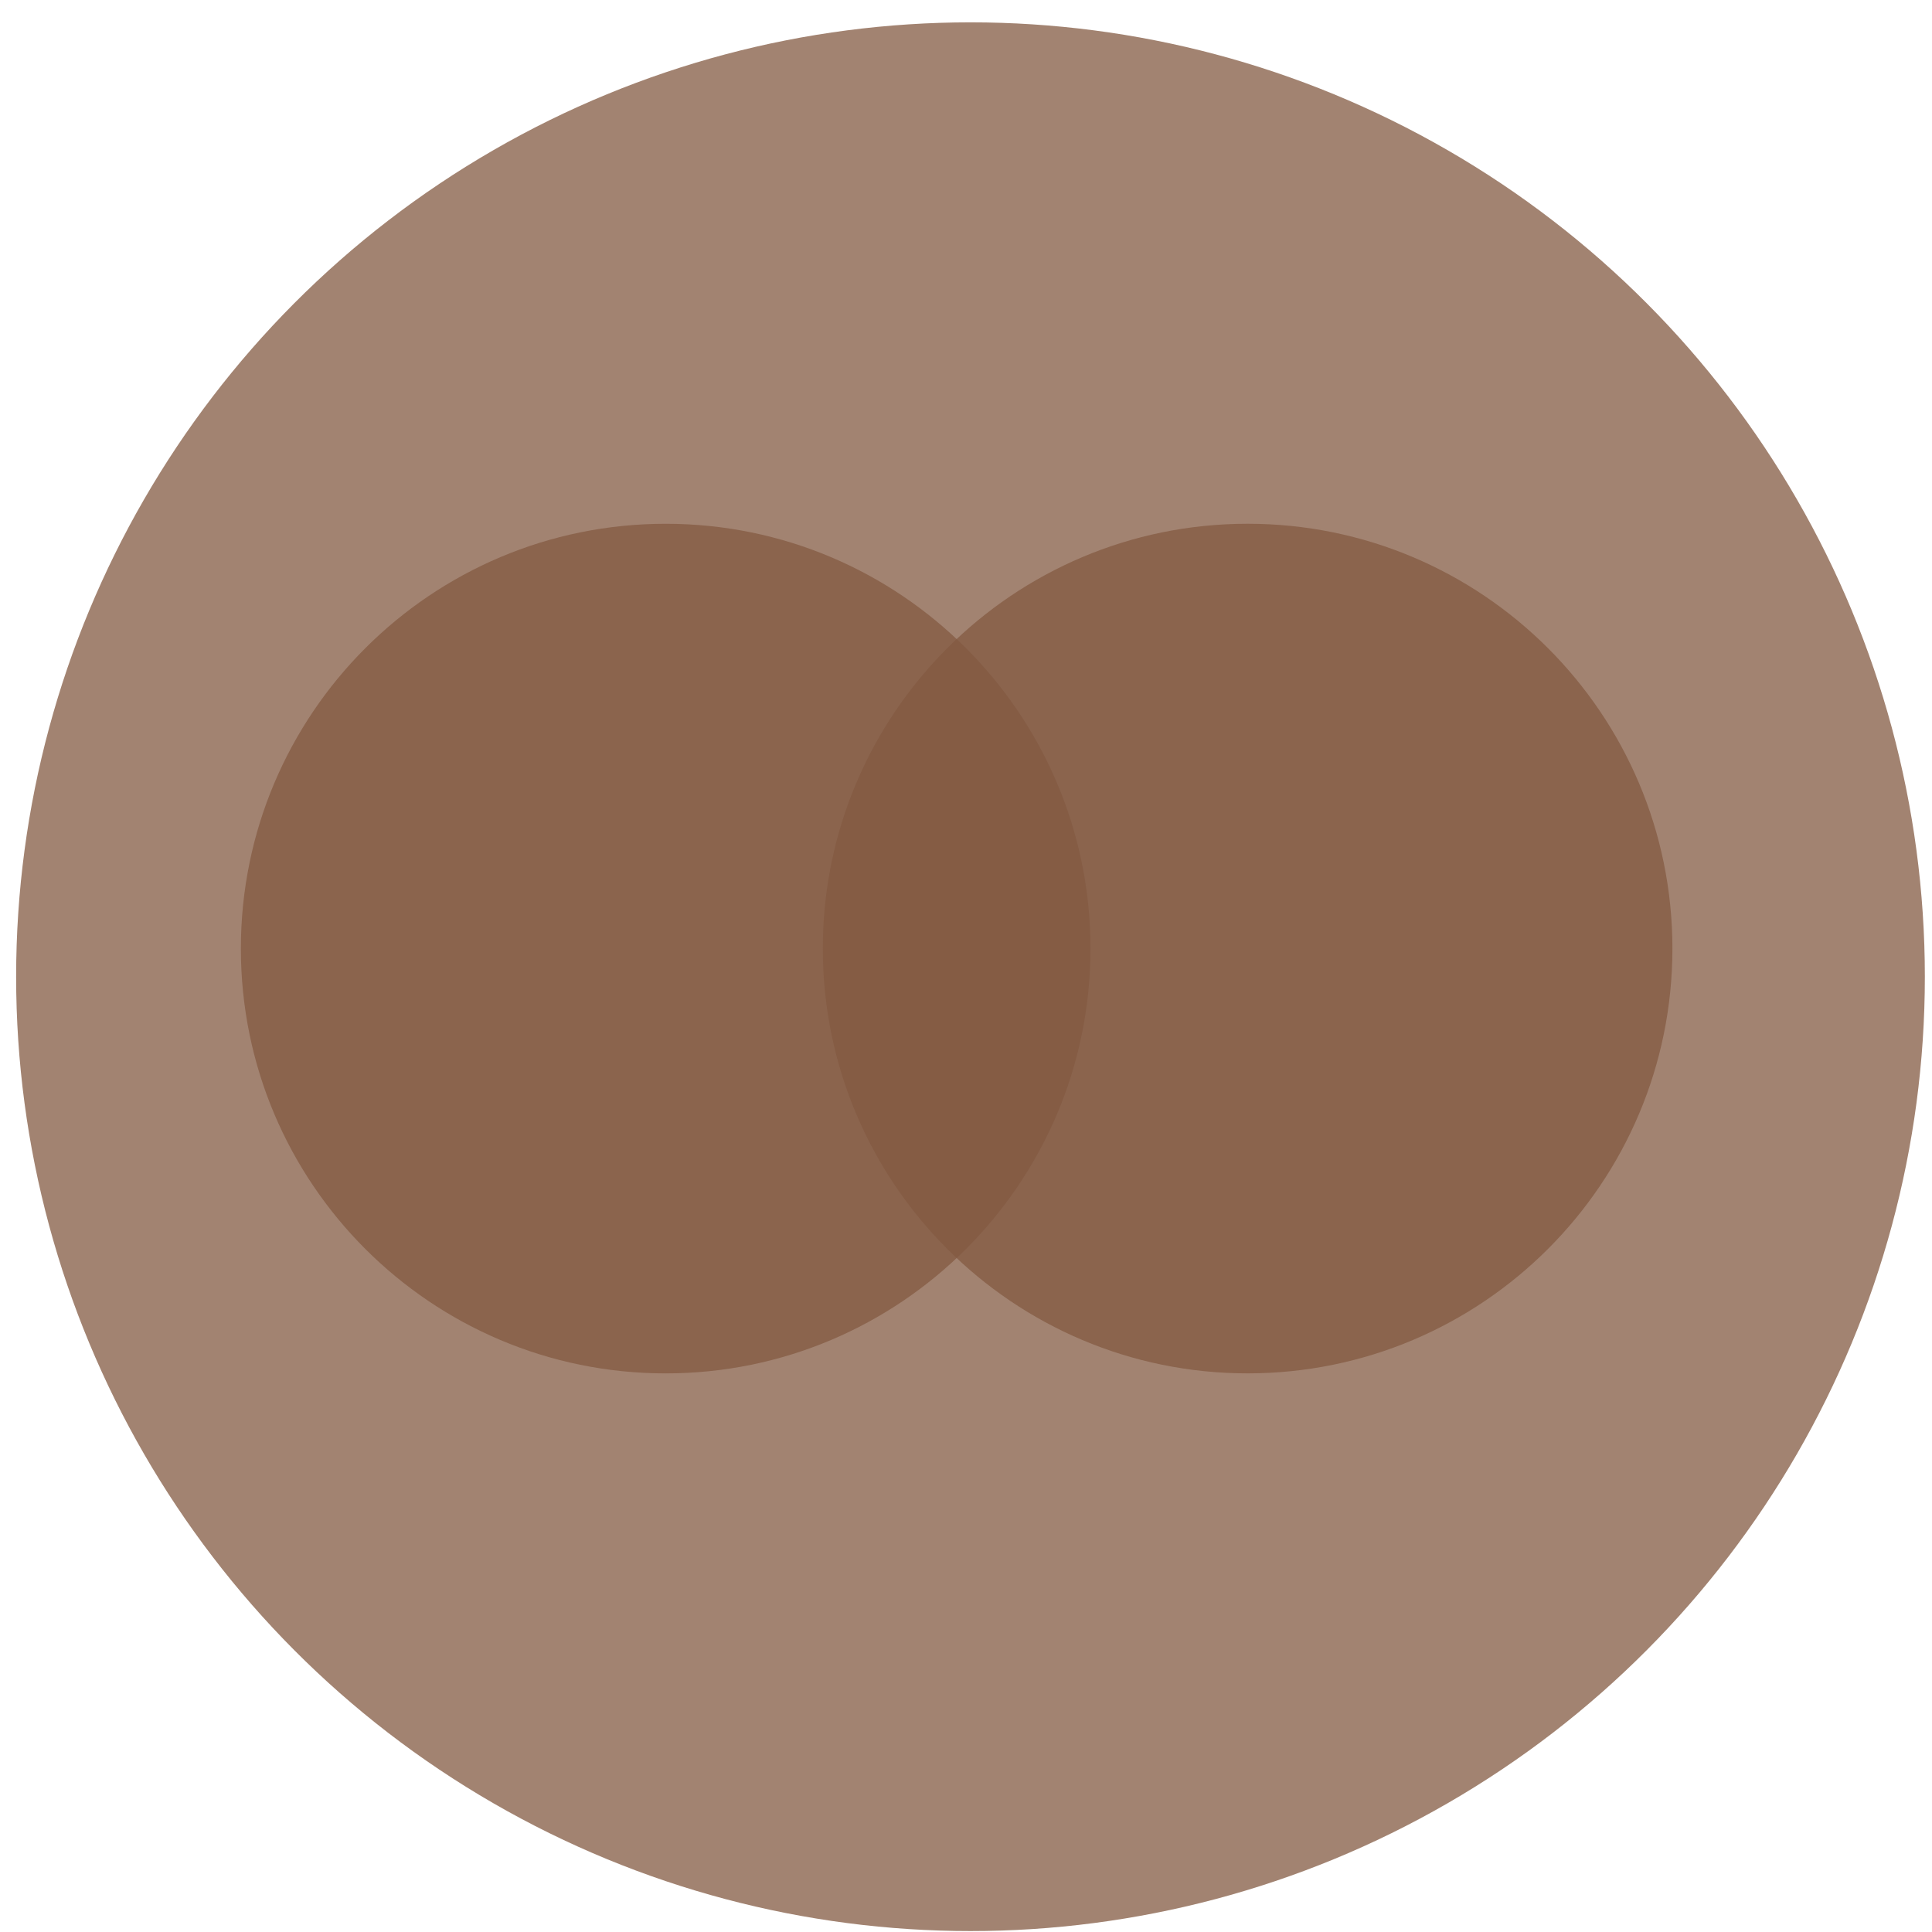
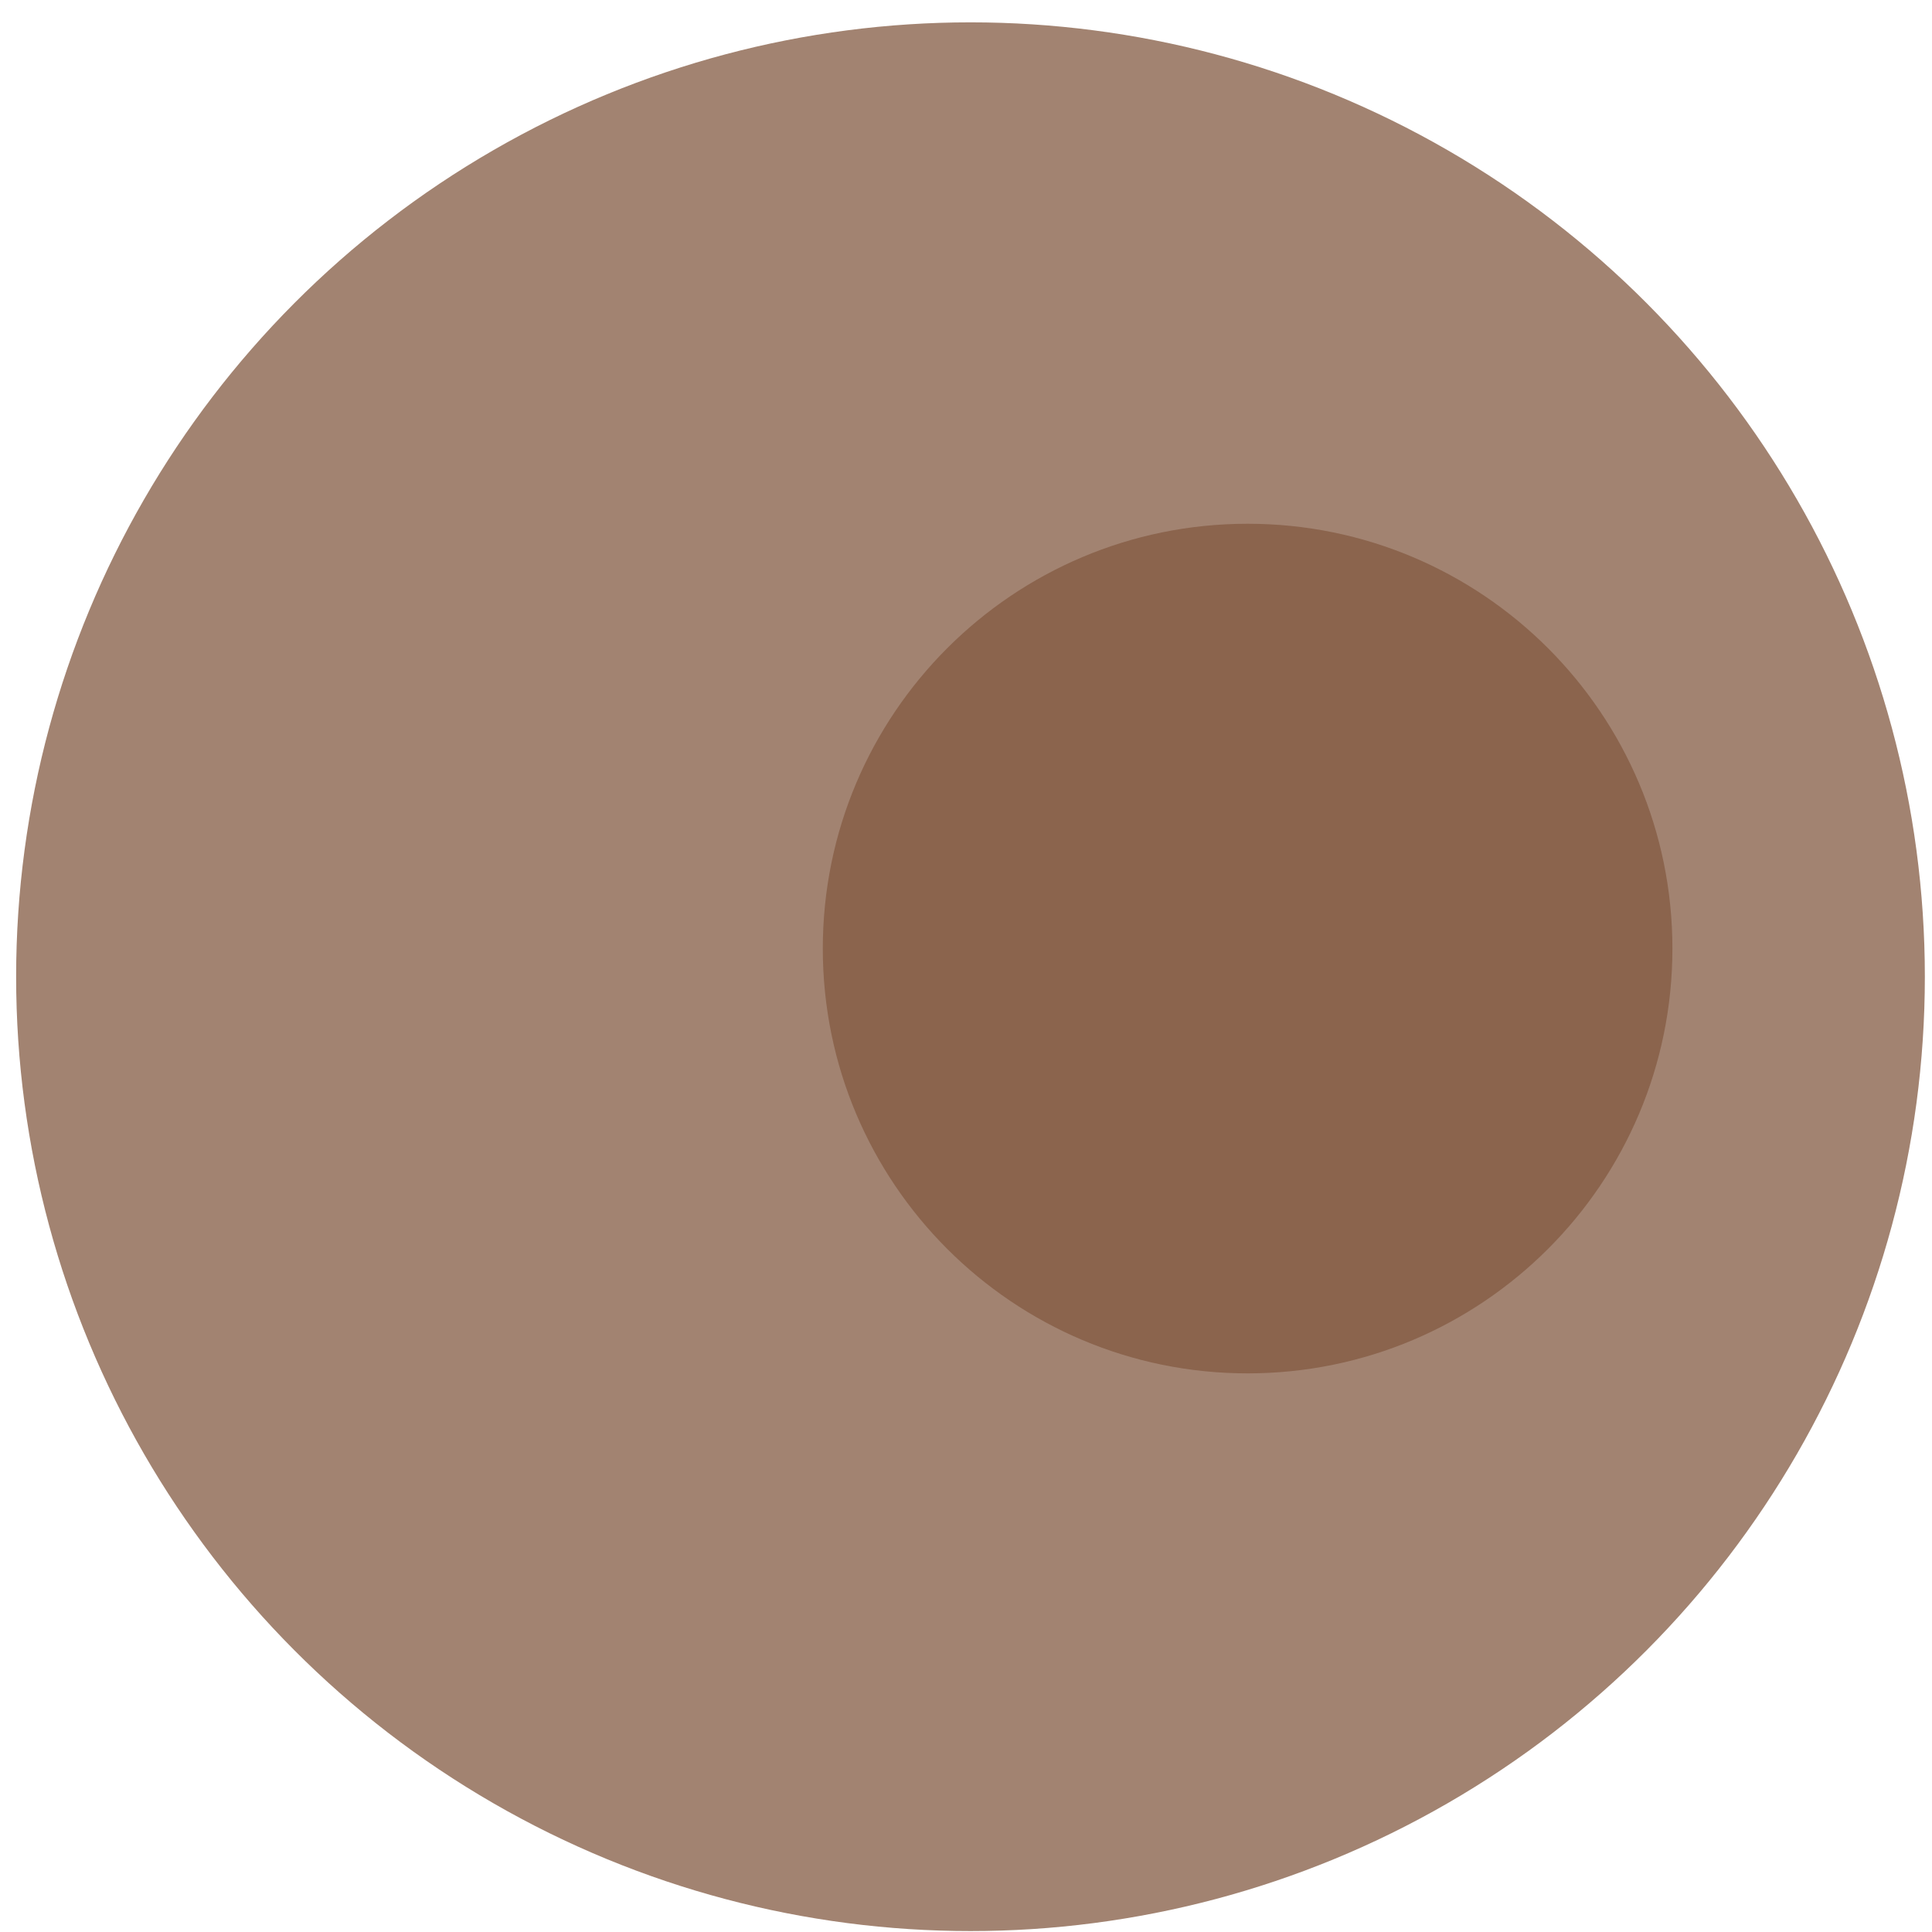
<svg xmlns="http://www.w3.org/2000/svg" width="83" height="83" viewBox="0 0 83 83" fill="none">
  <ellipse opacity="0.75" cx="41.693" cy="41.96" rx="41" ry="41" fill="#835A42" />
-   <path opacity="0.75" d="M10.348 40.752C10.349 50.831 18.52 59.002 28.599 59.002C38.678 59.001 46.849 50.83 46.848 40.751C46.848 30.672 38.677 22.501 28.598 22.502C18.518 22.502 10.348 30.673 10.348 40.752Z" fill="#835A42" />
  <path opacity="0.75" d="M35.348 40.751C35.349 50.83 43.52 59.001 53.599 59.001C63.678 59 71.849 50.829 71.848 40.75C71.848 30.671 63.677 22.5 53.598 22.501C43.519 22.501 35.348 30.672 35.348 40.751Z" fill="#835A42" />
</svg>